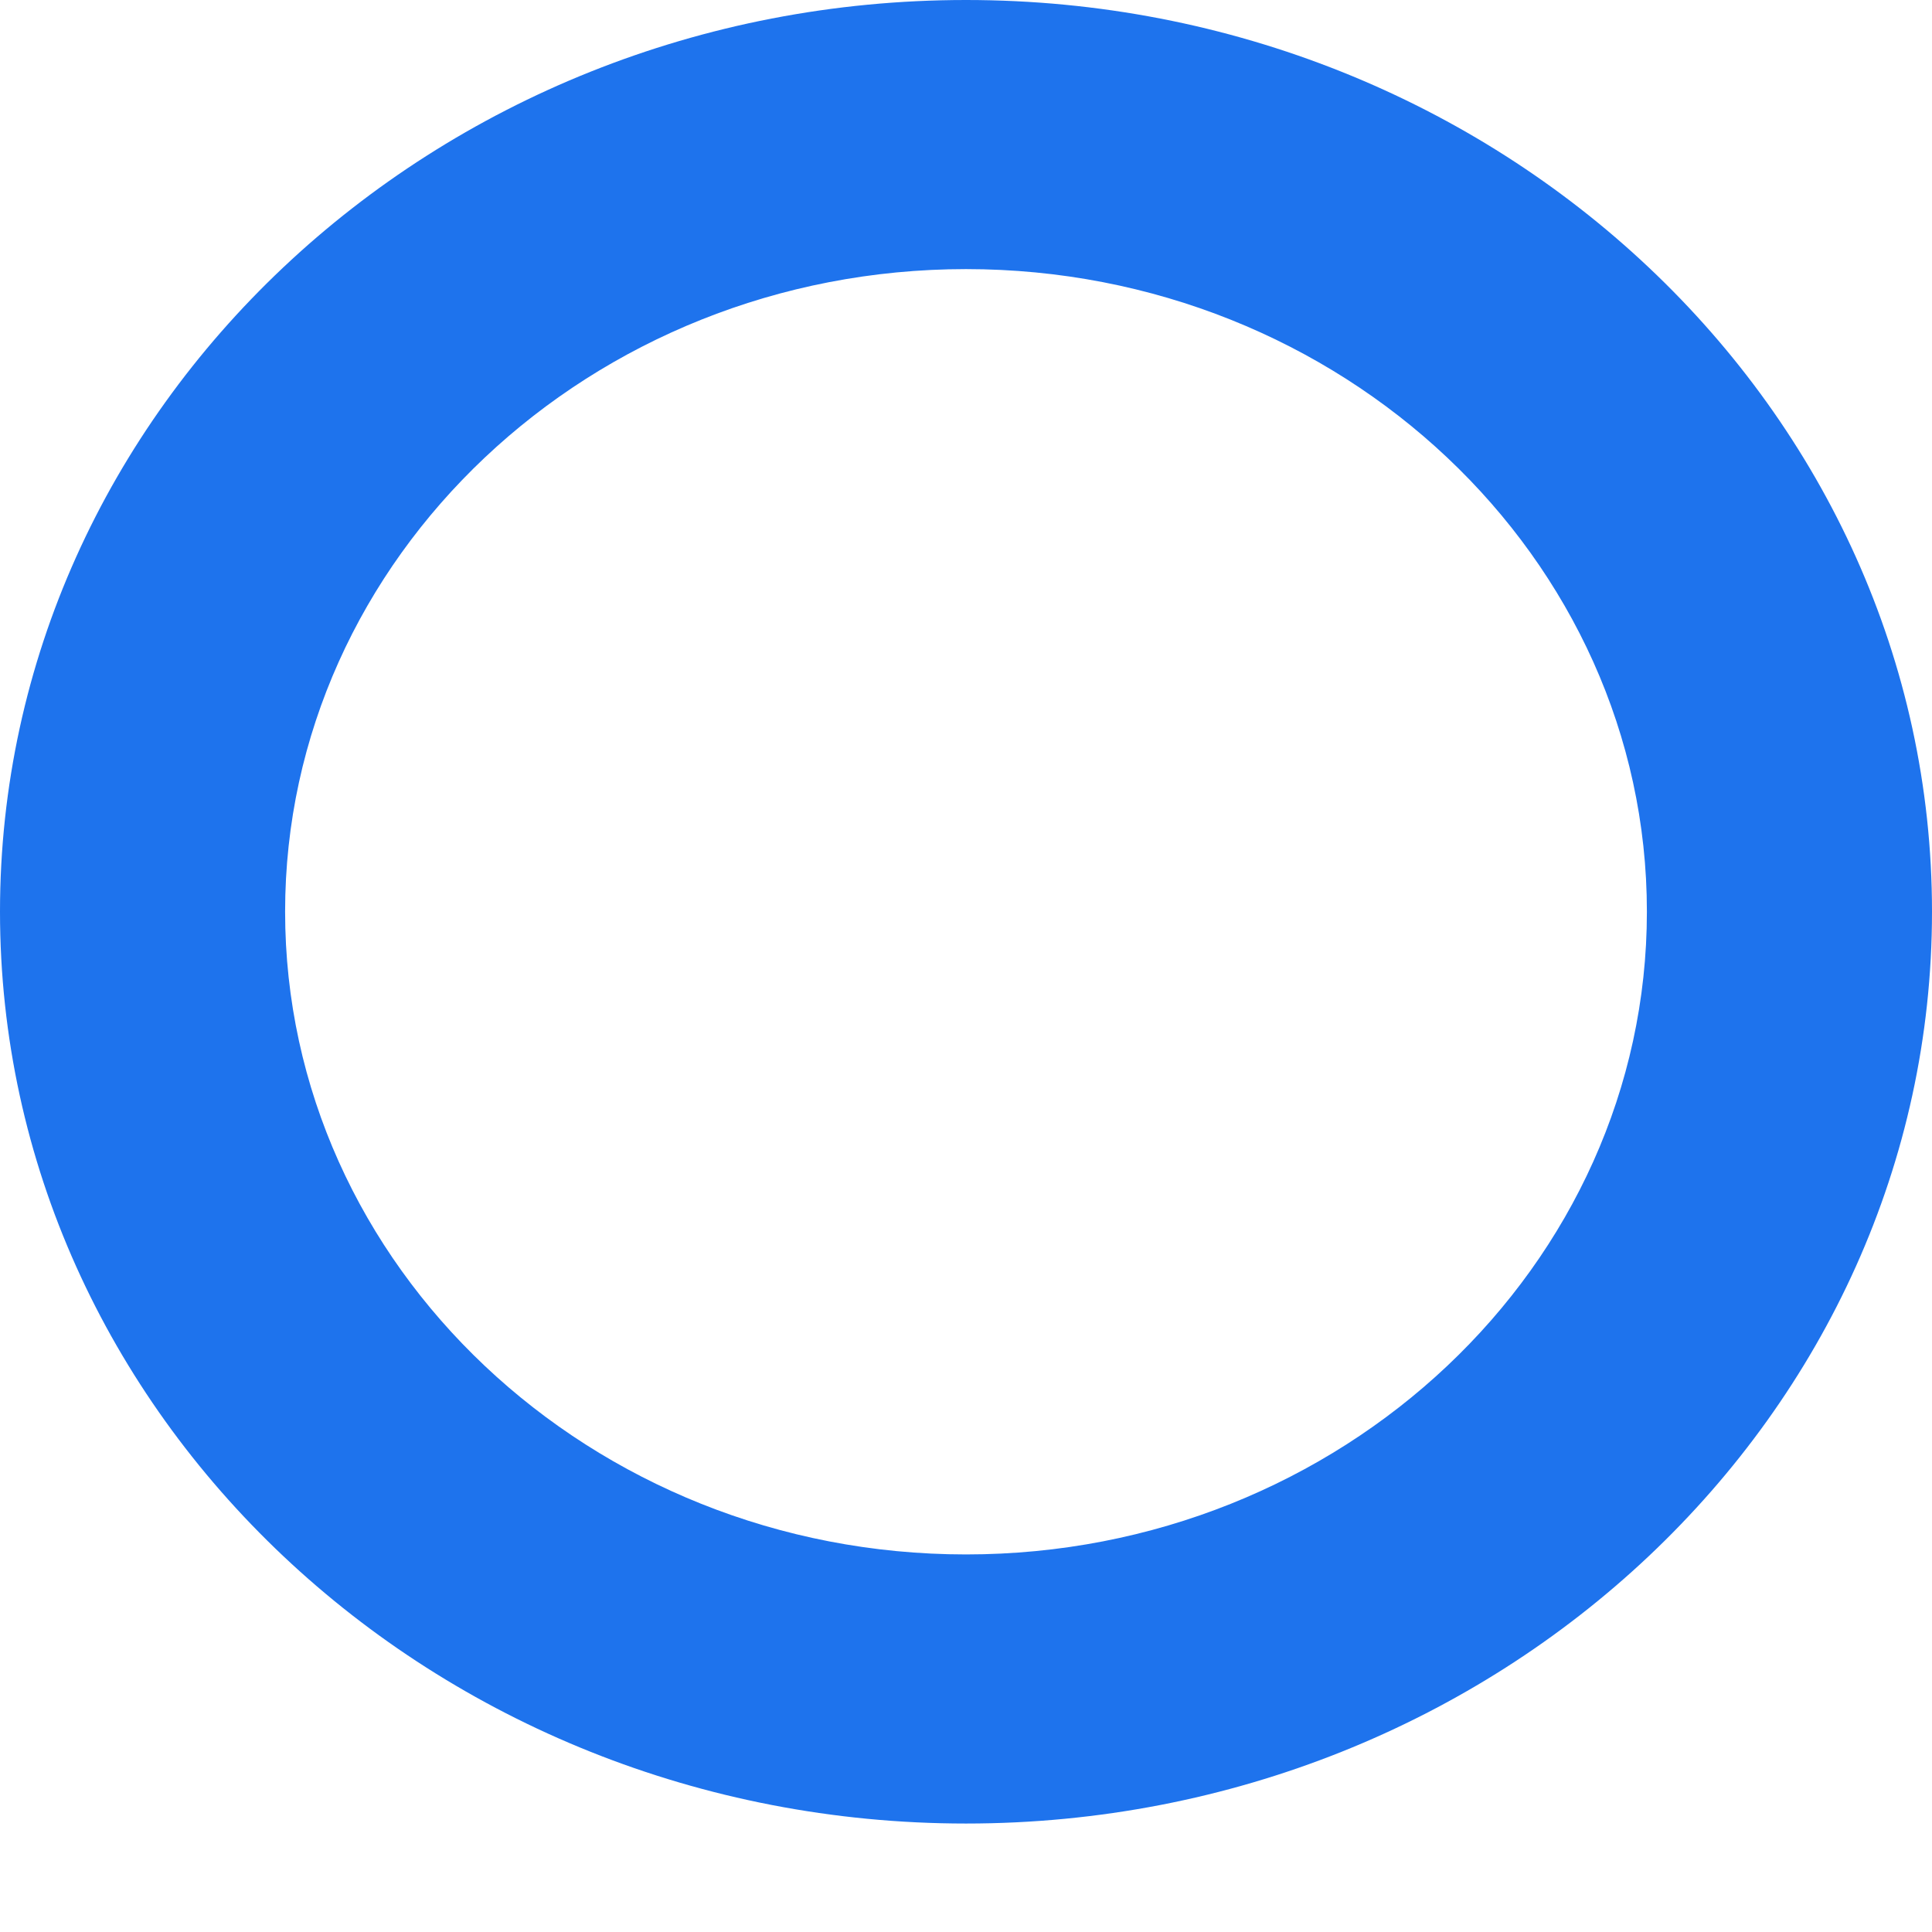
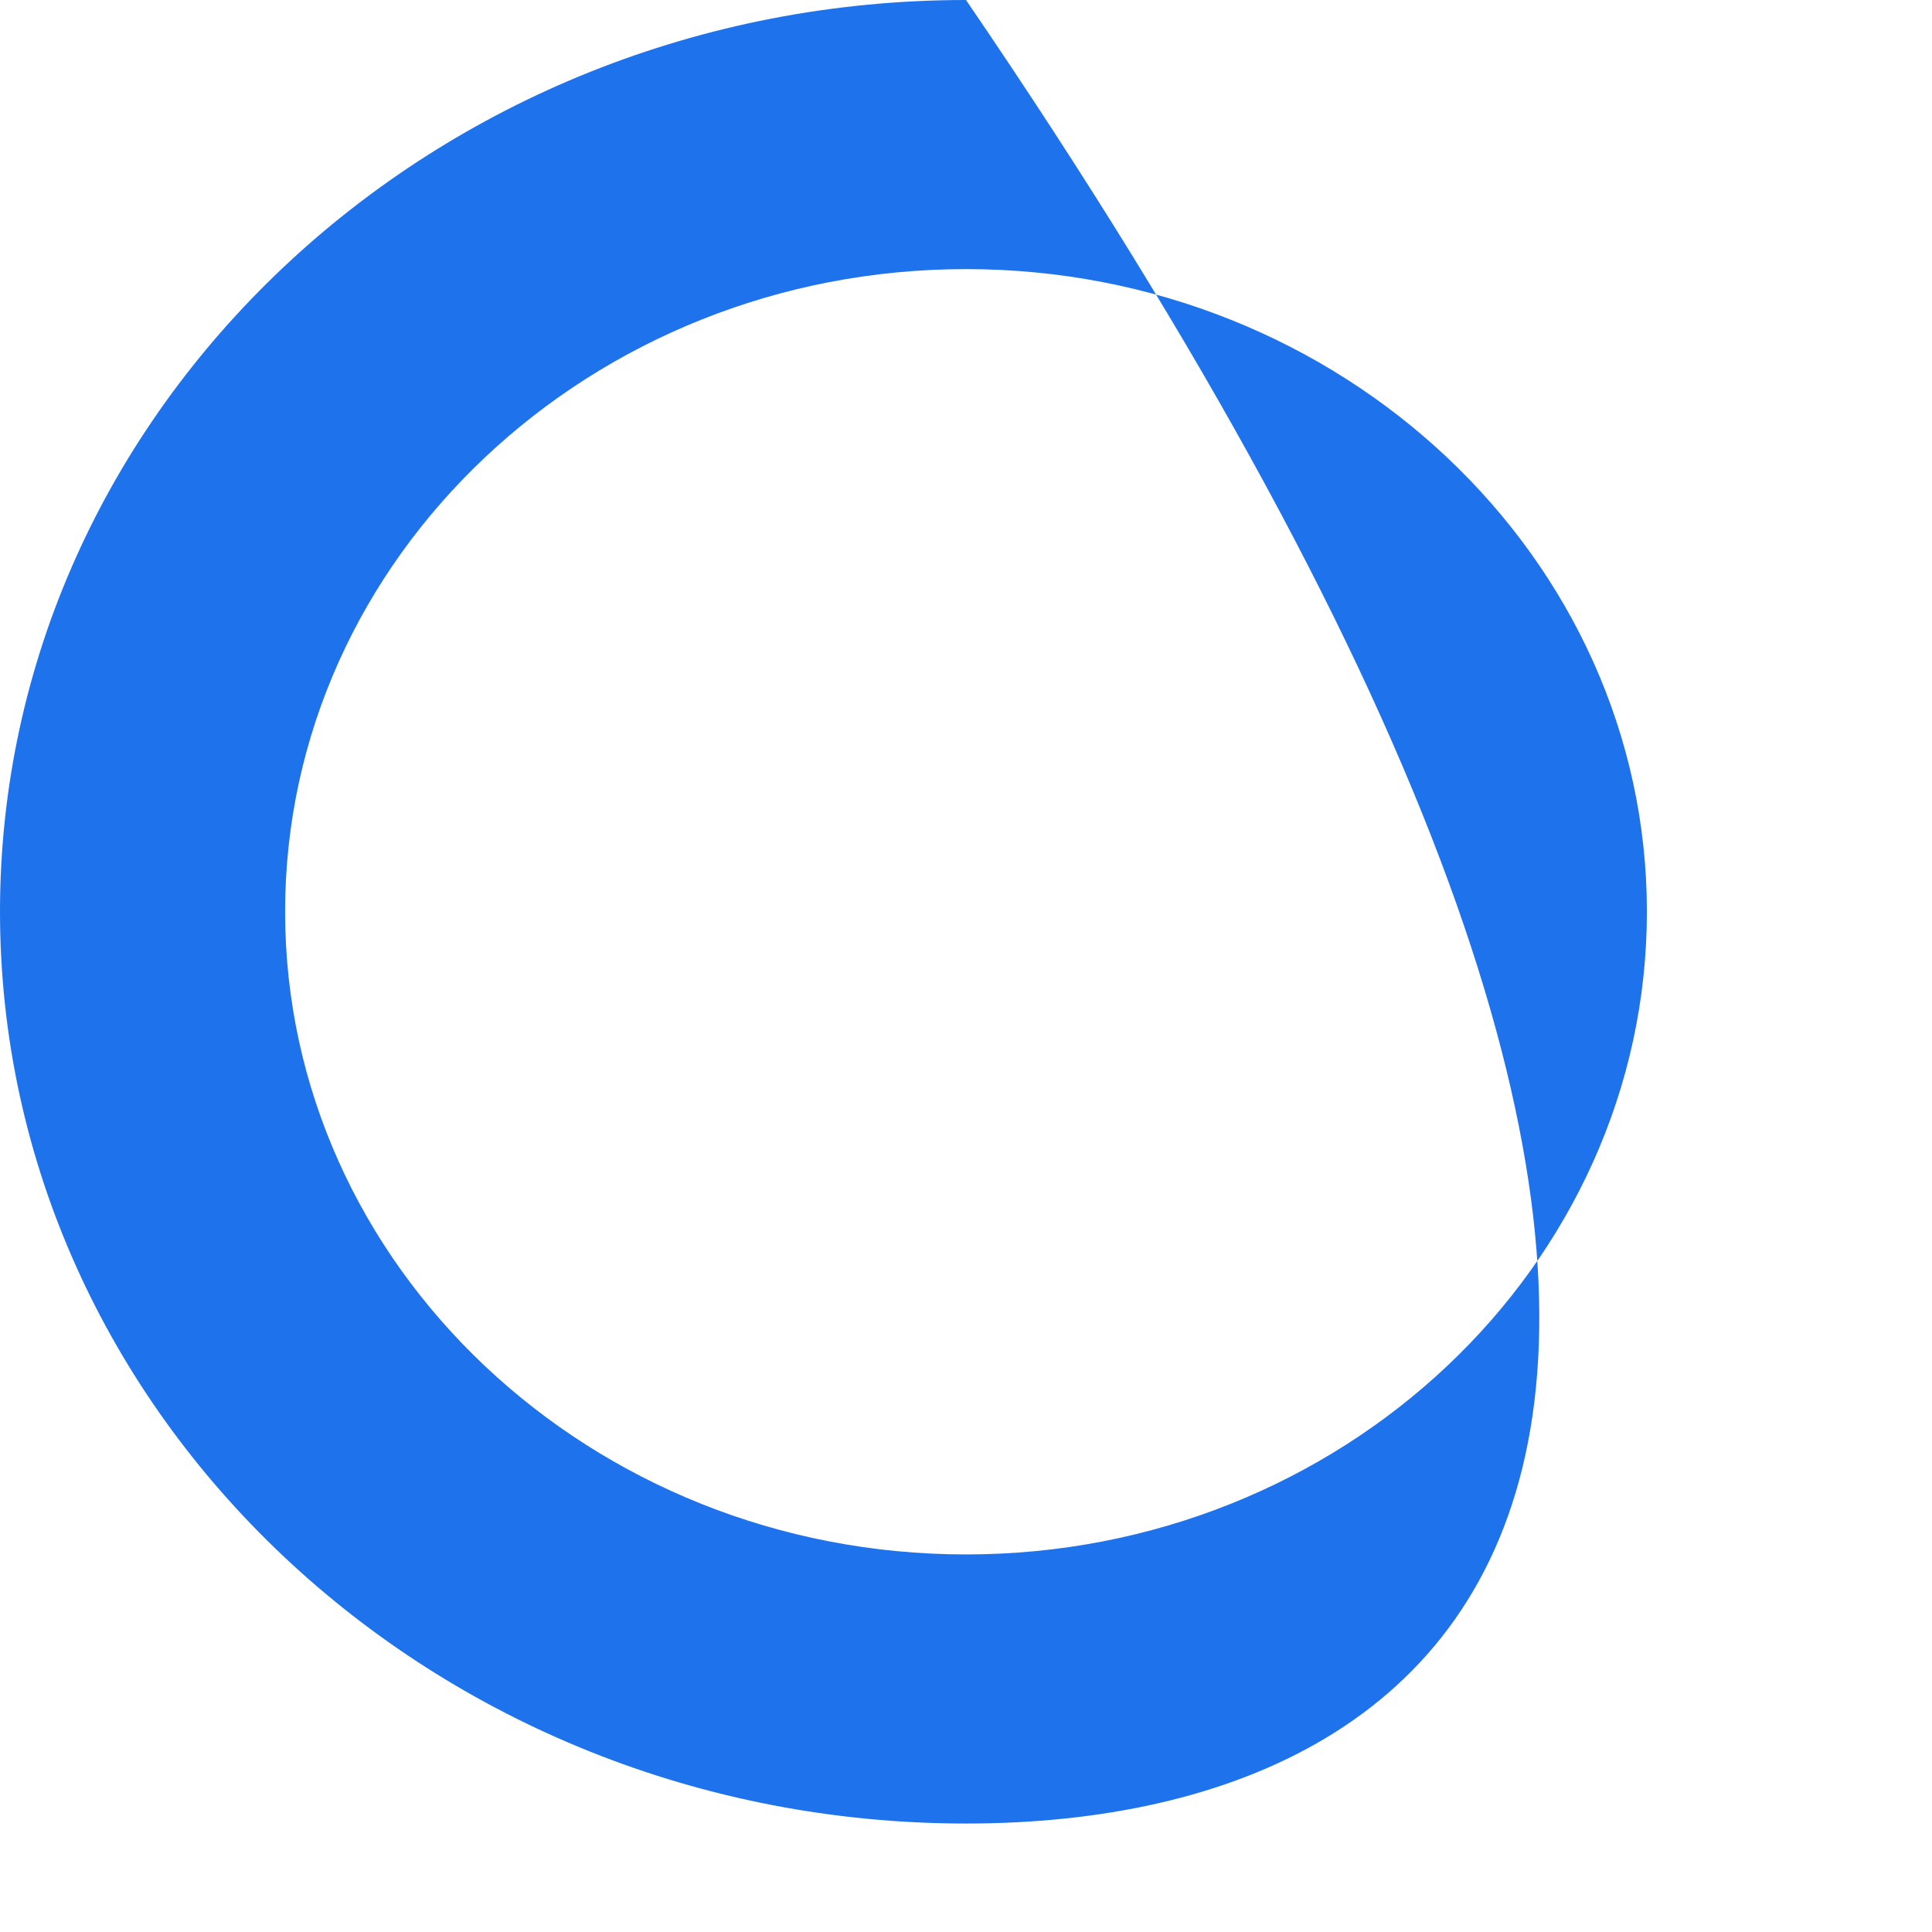
<svg xmlns="http://www.w3.org/2000/svg" width="7" height="7" viewBox="0 0 7 7" fill="none">
-   <path d="M0 3.303C0 1.482 1.571 0 3.5 0C5.43 0 7 1.483 7 3.303C7 5.125 5.43 6.607 3.5 6.607C1.571 6.607 0 5.125 0 3.303ZM1.033 3.303C1.033 4.587 2.14 5.632 3.5 5.632C4.86 5.632 5.967 4.587 5.967 3.303C5.967 2.02 4.86 0.975 3.5 0.975C2.14 0.975 1.033 2.02 1.033 3.303Z" fill="#1E73ED" />
+   <path d="M0 3.303C0 1.482 1.571 0 3.5 0C7 5.125 5.43 6.607 3.5 6.607C1.571 6.607 0 5.125 0 3.303ZM1.033 3.303C1.033 4.587 2.14 5.632 3.5 5.632C4.86 5.632 5.967 4.587 5.967 3.303C5.967 2.02 4.86 0.975 3.5 0.975C2.14 0.975 1.033 2.02 1.033 3.303Z" fill="#1E73ED" />
</svg>